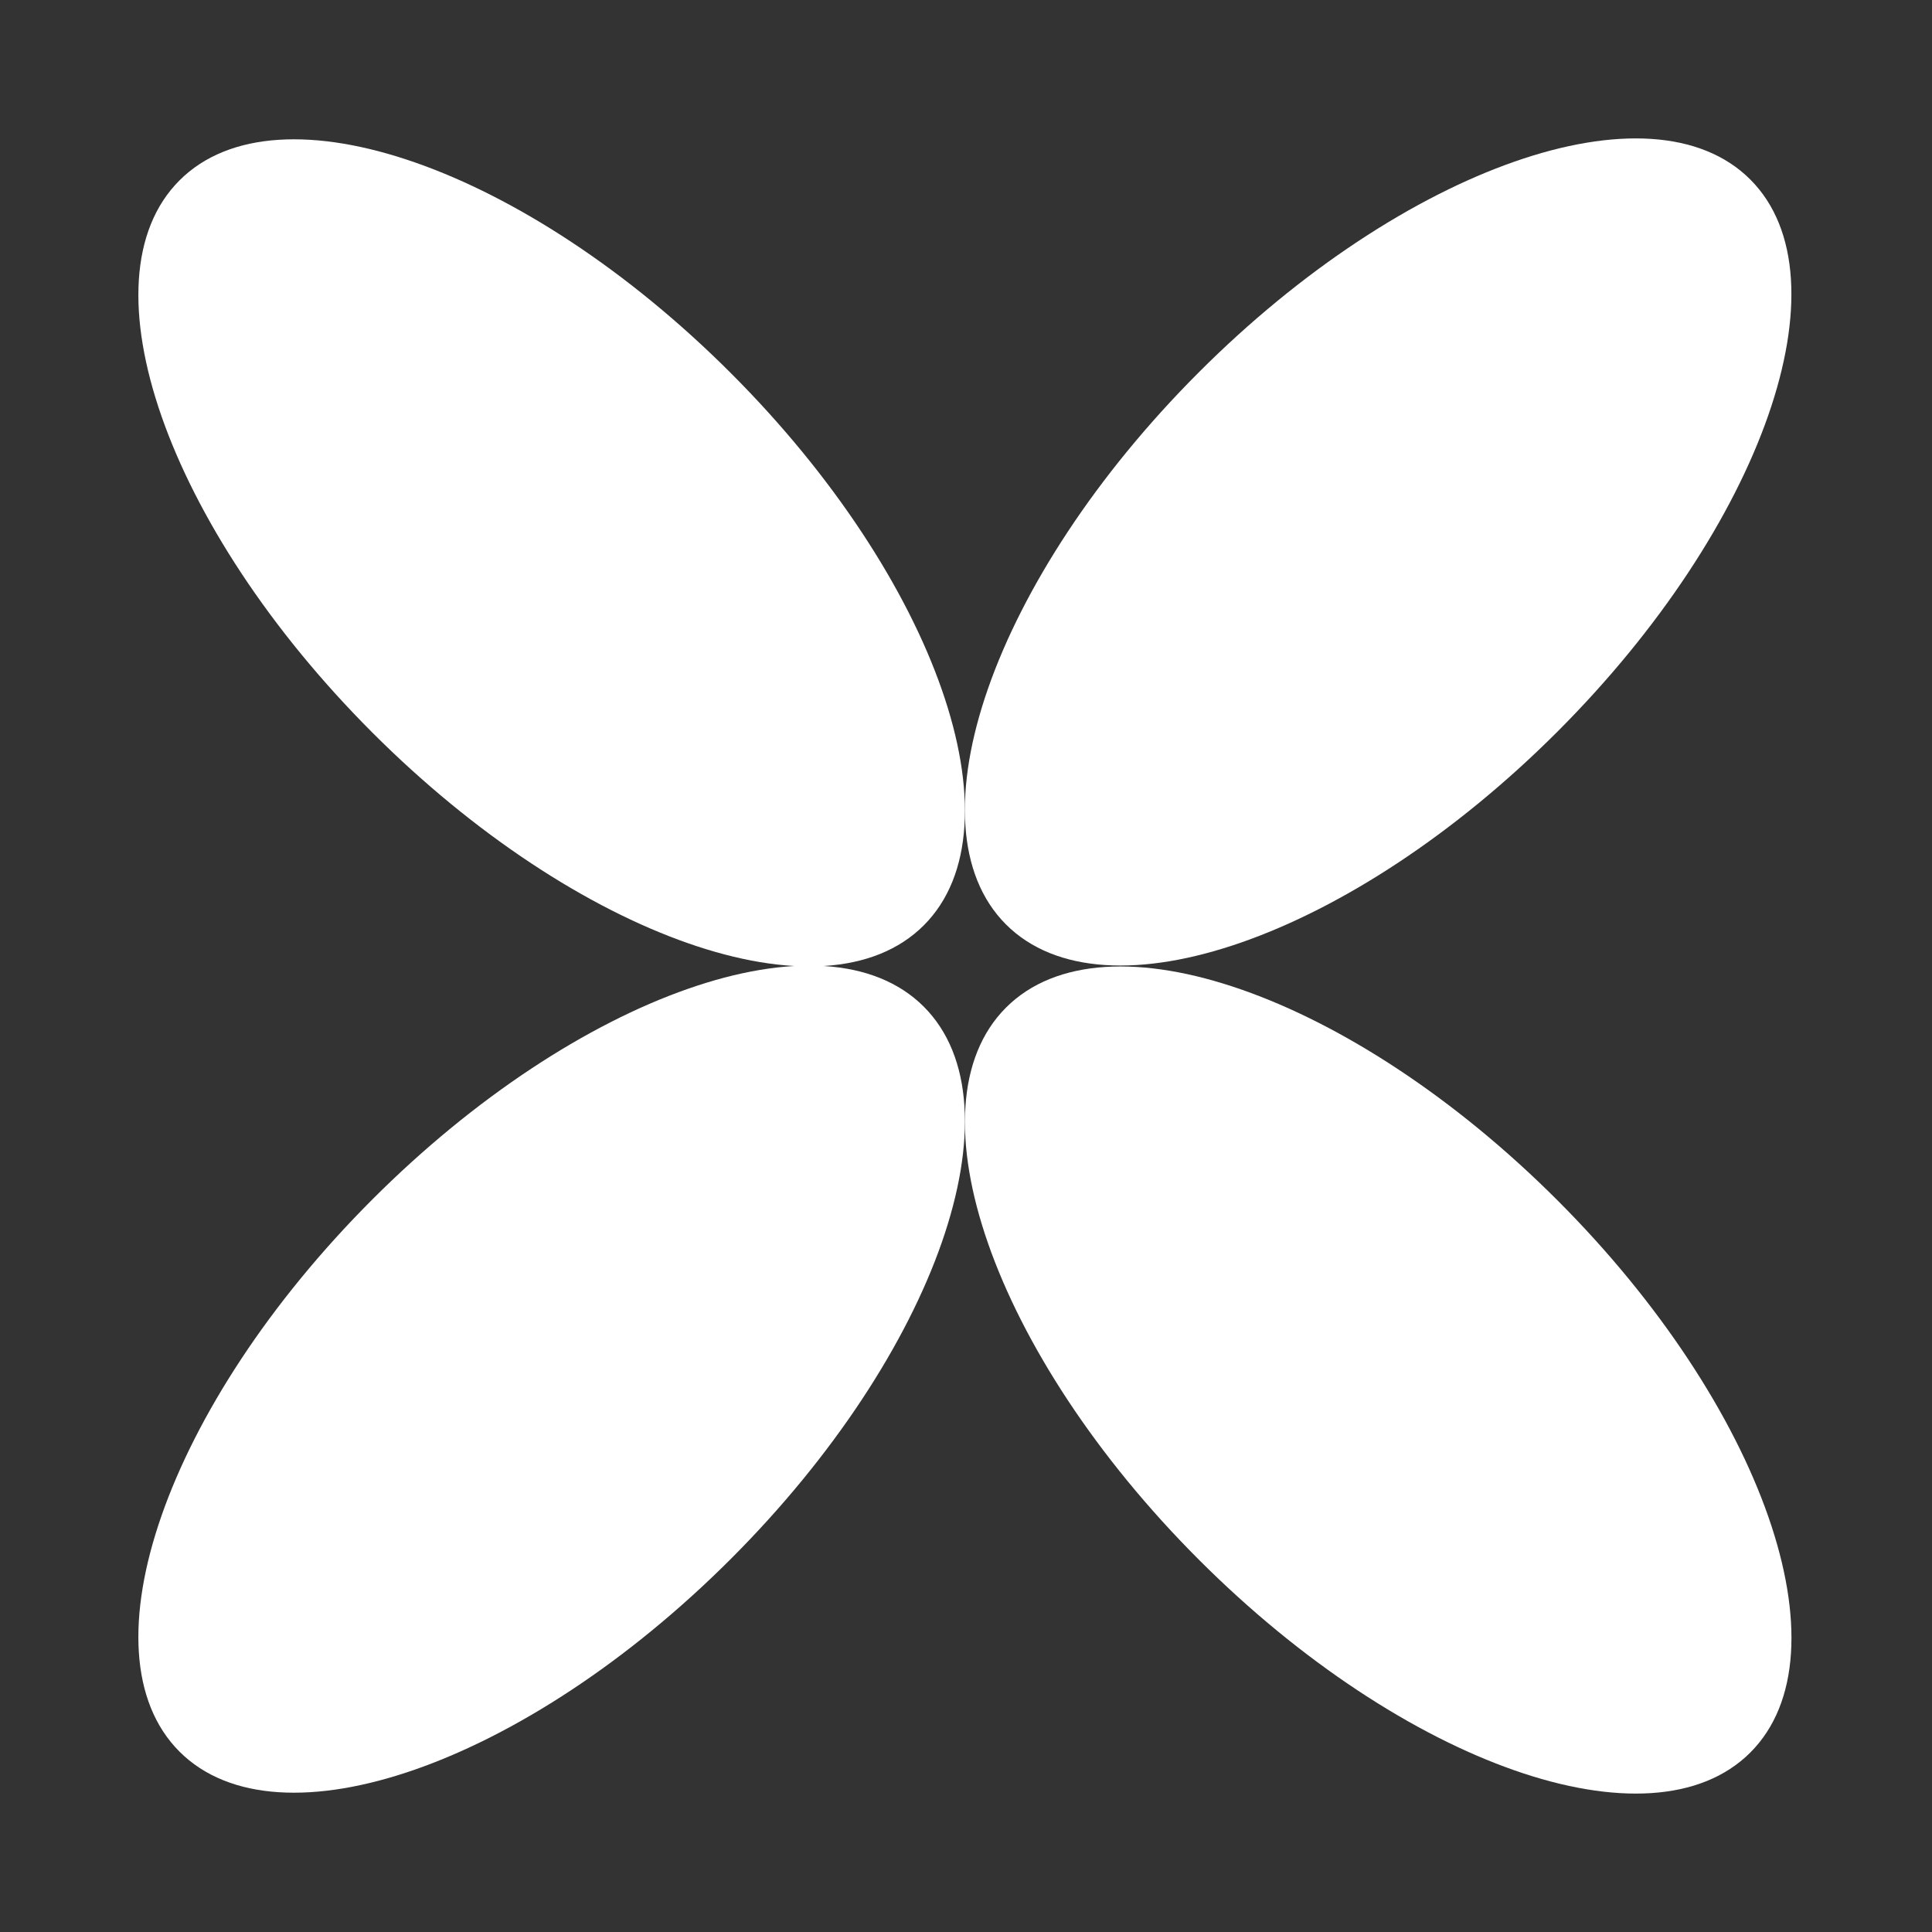
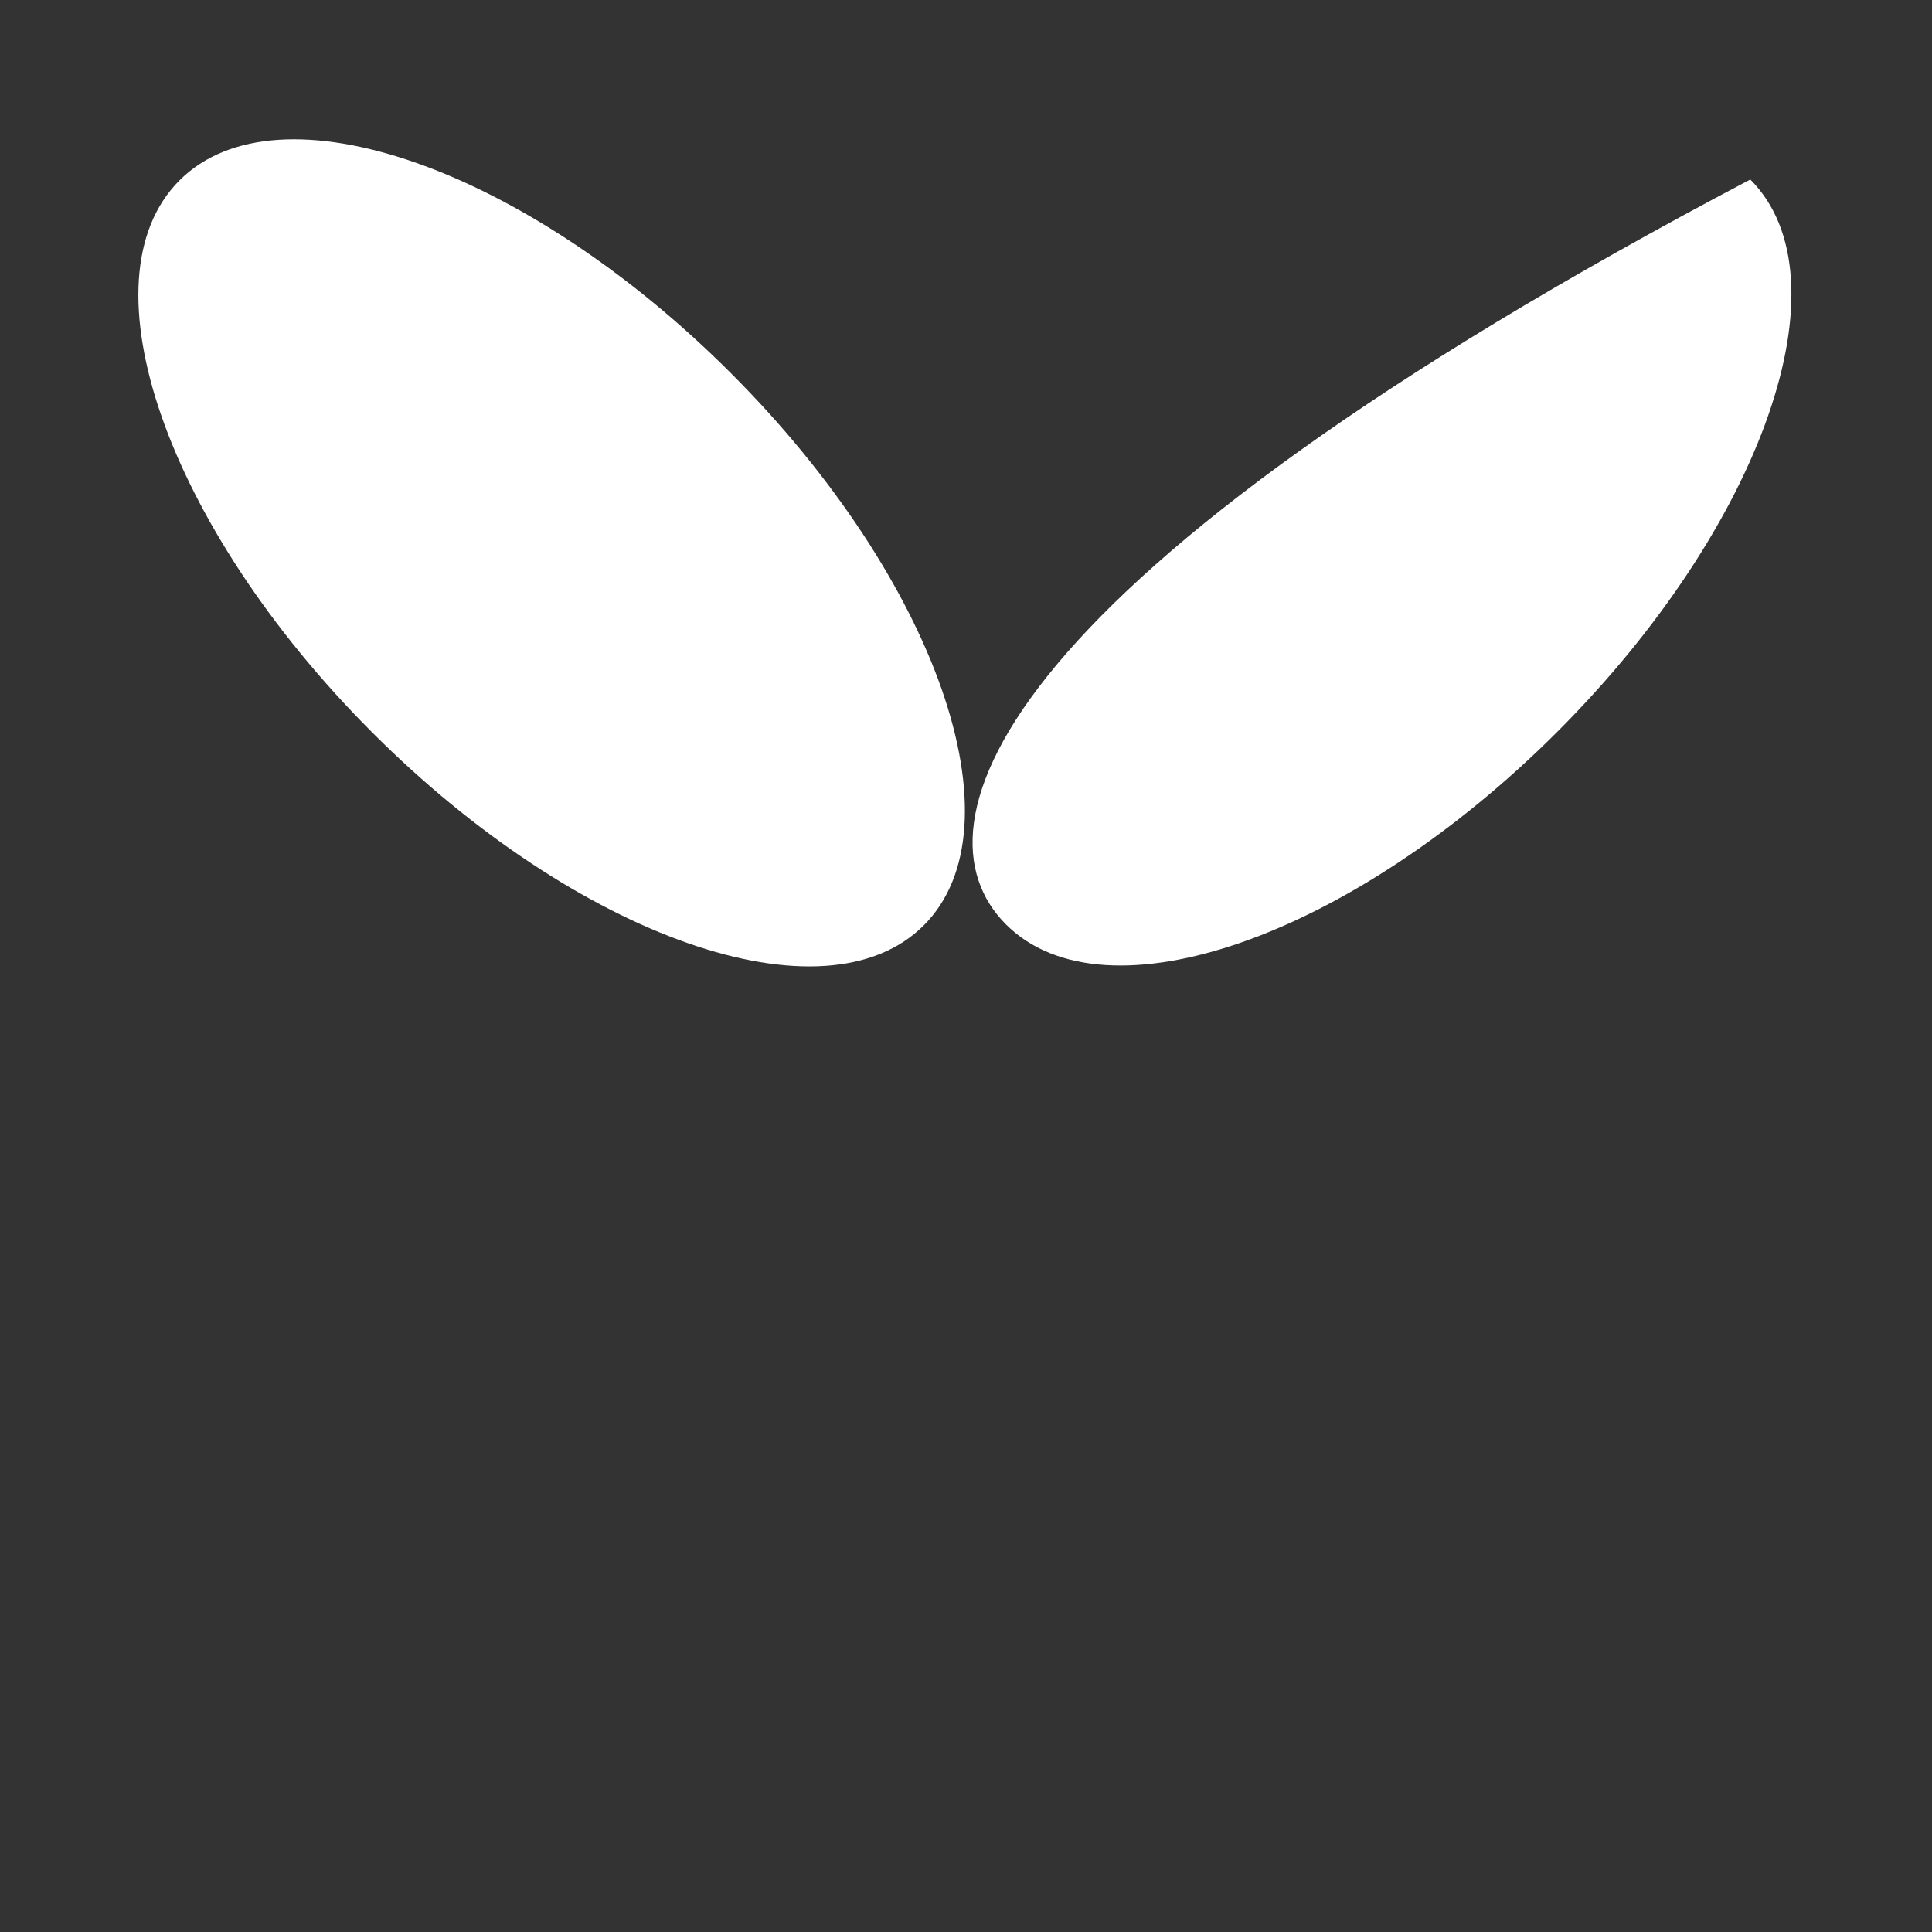
<svg xmlns="http://www.w3.org/2000/svg" width="183" height="183" viewBox="0 0 183 183" fill="none">
  <rect x="0" y="0" width="183" height="183" fill="#333333" stroke="none" />
-   <path d="M69.251 147.636C88.72 128.151 96.891 104.743 87.502 95.353C78.113 85.963 54.719 94.146 35.251 113.63C15.782 133.115 7.611 156.523 17 165.913C26.389 175.304 49.783 167.12 69.251 147.636Z" fill="white" />
-   <path d="M165.794 165.997C175.183 156.607 167.012 133.199 147.543 113.714C128.075 94.23 104.681 86.046 95.292 95.437C85.903 104.827 94.074 128.235 113.542 147.72C133.011 167.204 156.404 175.388 165.794 165.997Z" fill="white" />
  <path d="M87.502 87.649C96.891 78.258 88.72 54.85 69.252 35.366C49.783 15.881 26.39 7.698 17.001 17.088C7.612 26.478 15.783 49.886 35.251 69.371C54.72 88.856 78.113 97.039 87.502 87.649Z" fill="white" />
-   <path d="M147.538 69.286C167.006 49.801 175.177 26.393 165.788 17.003C156.399 7.612 133.006 15.796 113.537 35.28C94.069 54.765 85.898 78.173 95.287 87.563C104.676 96.954 128.069 88.77 147.538 69.286Z" fill="white" />
+   <path d="M147.538 69.286C167.006 49.801 175.177 26.393 165.788 17.003C94.069 54.765 85.898 78.173 95.287 87.563C104.676 96.954 128.069 88.77 147.538 69.286Z" fill="white" />
</svg>